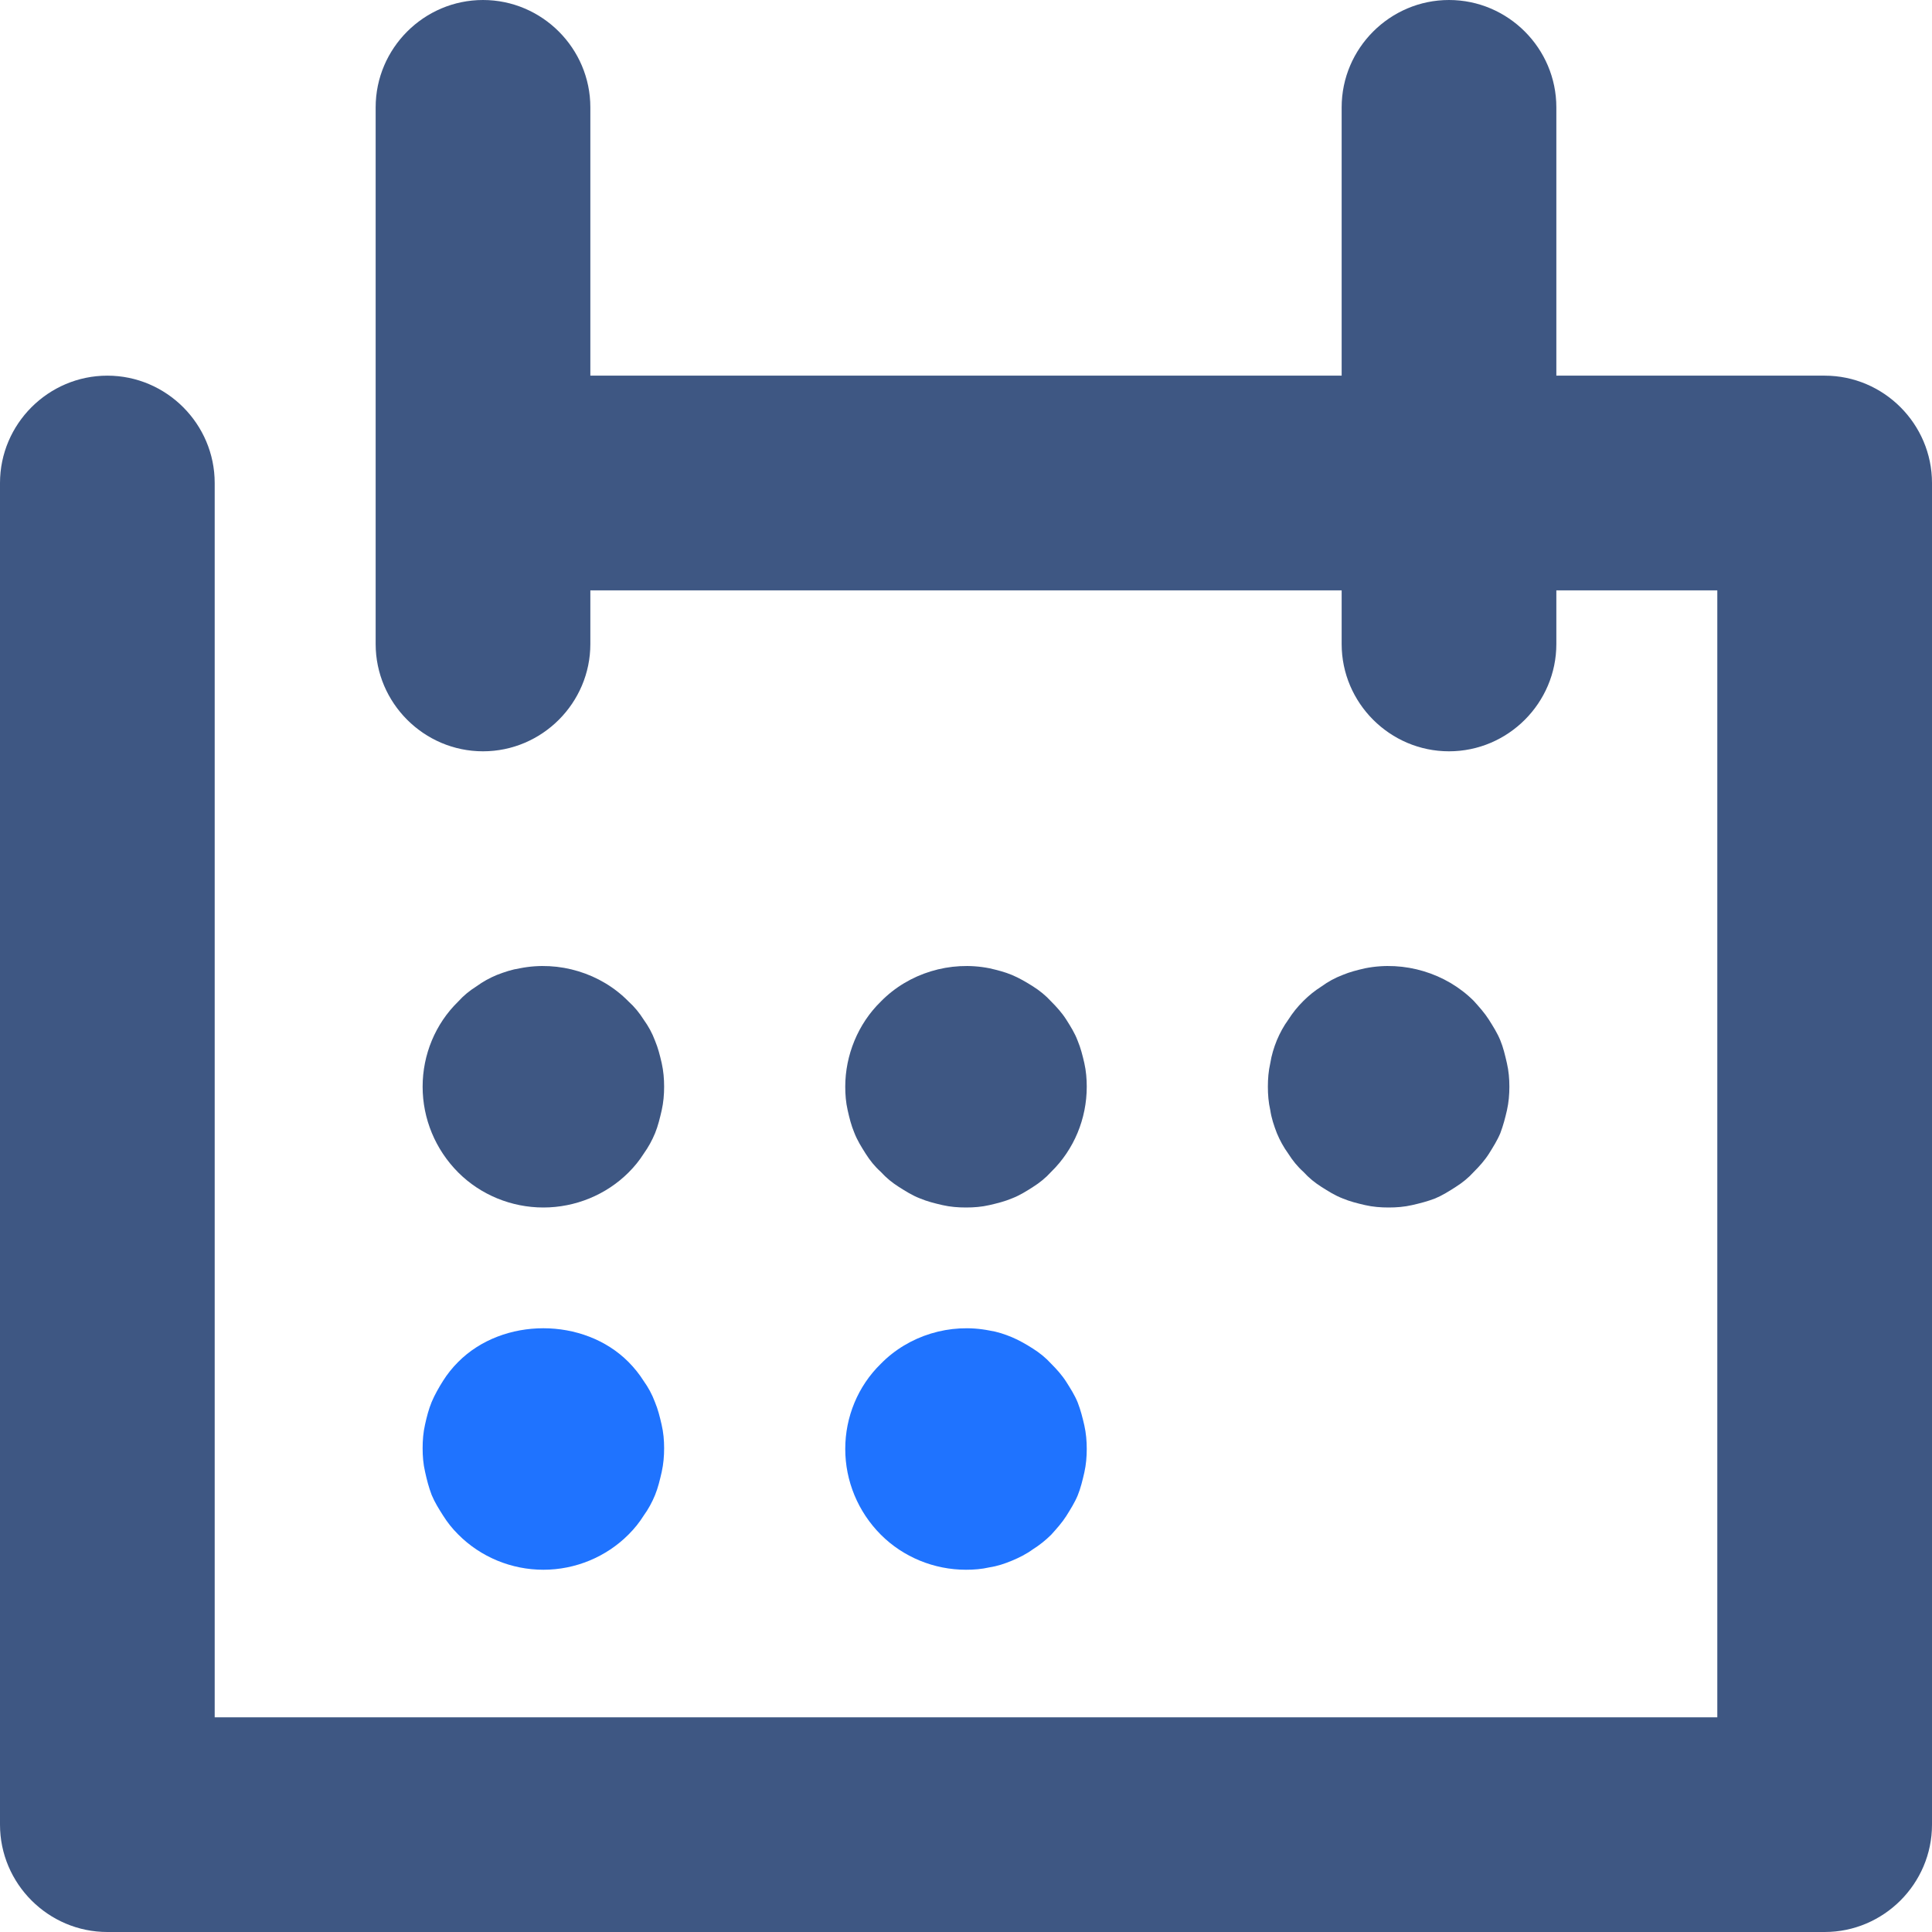
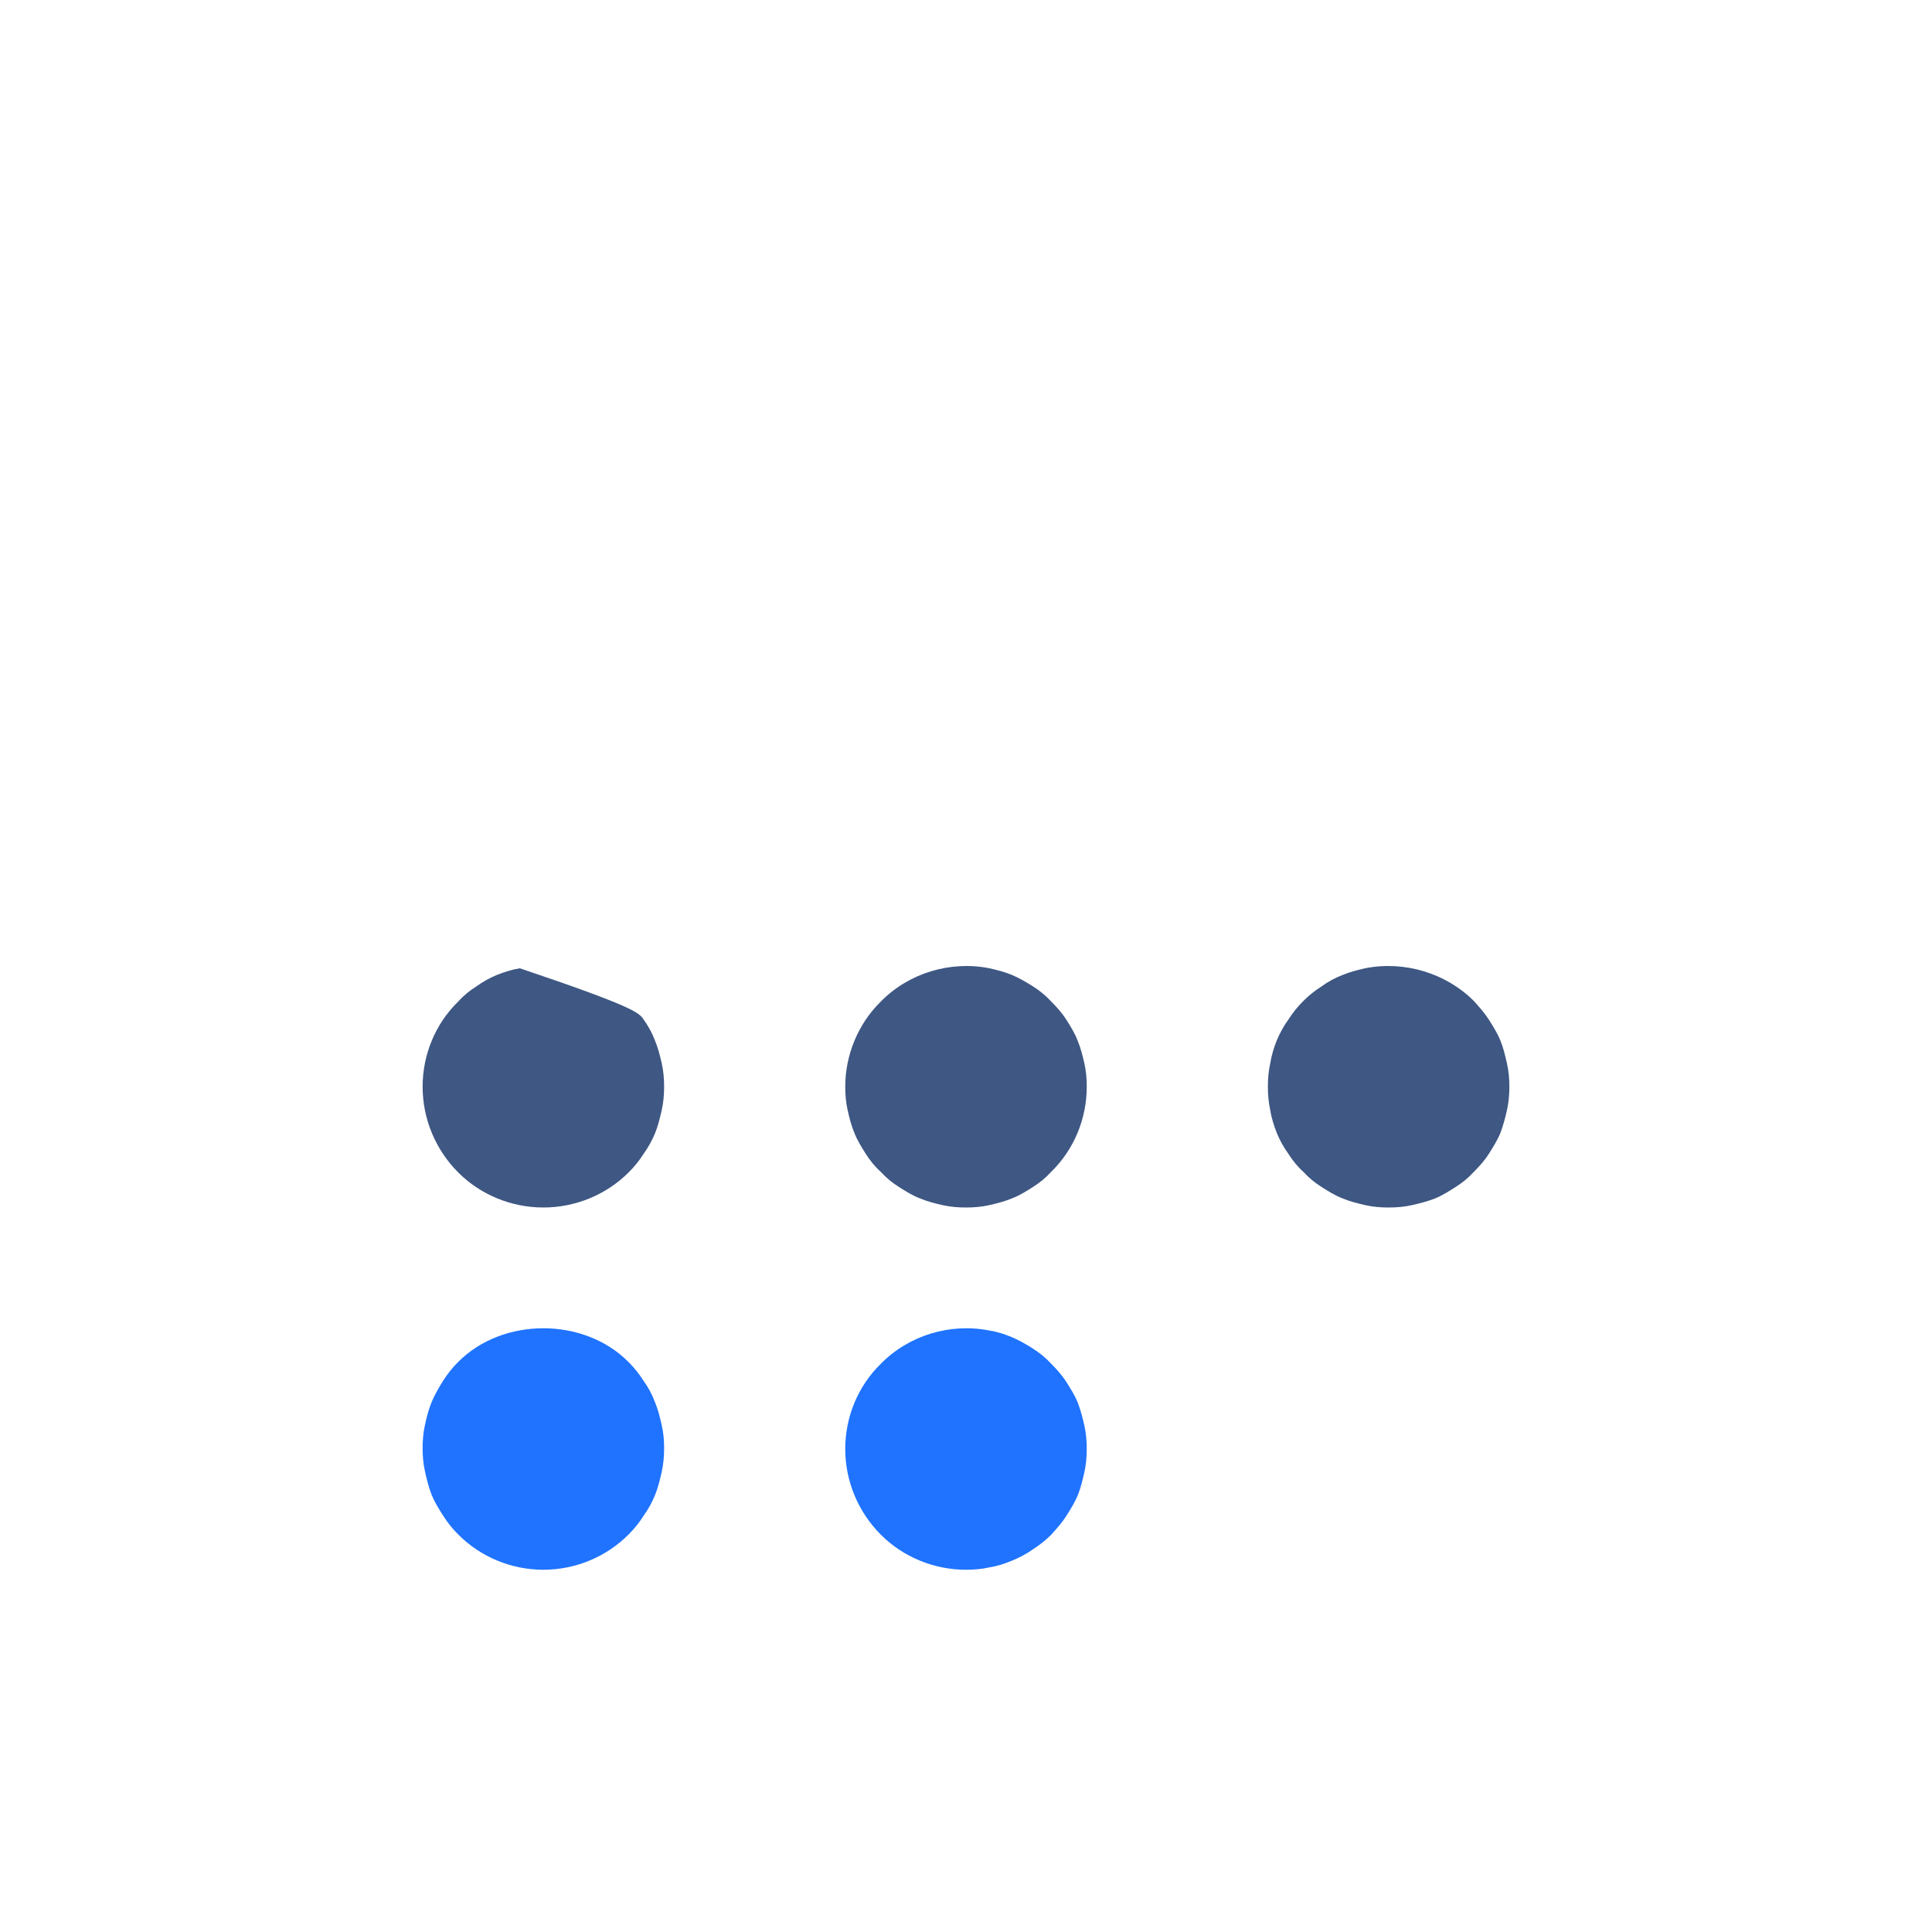
<svg xmlns="http://www.w3.org/2000/svg" width="32px" height="32px" viewBox="0 0 32 32" version="1.1">
  <title>icon_last_update</title>
  <desc>Created with Sketch.</desc>
  <g id="icon_last_update" stroke="none" stroke-width="1" fill="none" fill-rule="evenodd">
    <g id="calendar">
-       <path d="M32,8 L32,30.222 C32,31.2 31.2,32 30.222,32 L1.778,32 C0.8,32 0,31.2 0,30.222 L0,8 C0,7.022 0.8,6.222 1.778,6.222 C2.756,6.222 3.556,7.022 3.556,8 L3.556,28.444 L28.444,28.444 L28.444,9.778 L25.778,9.778 L25.778,10.667 C25.778,11.644 24.978,12.444 24,12.444 C23.022,12.444 22.222,11.644 22.222,10.667 L22.222,9.778 L9.778,9.778 L9.778,10.667 C9.778,11.644 8.978,12.444 8,12.444 C7.022,12.444 6.222,11.644 6.222,10.667 L6.222,1.778 C6.222,0.8 7.022,0 8,0 C8.978,0 9.778,0.8 9.778,1.778 L9.778,6.222 L22.222,6.222 L22.222,1.778 C22.222,0.8 23.022,0 24,0 C24.978,0 25.778,0.8 25.778,1.778 L25.778,6.222 L30.222,6.222 C31.2,6.222 32,7.022 32,8 Z" id="Path" fill="#3E5783" />
-       <path d="M9,20 C8.47,20 7.96,19.79 7.59,19.42 C7.21,19.039 7,18.529 7,17.999 C7,17.469 7.21,16.958 7.59,16.588 C7.68,16.488 7.779,16.408 7.89,16.338 C8,16.258 8.11,16.198 8.23,16.148 C8.36,16.098 8.48,16.058 8.61,16.038 C9.26,15.908 9.951,16.118 10.411,16.588 C10.511,16.678 10.591,16.778 10.661,16.888 C10.74,16.998 10.801,17.108 10.85,17.239 C10.9,17.359 10.93,17.479 10.96,17.609 C10.989,17.739 11,17.869 11,17.999 C11,18.129 10.989,18.259 10.96,18.389 C10.93,18.519 10.899,18.649 10.85,18.769 C10.8,18.889 10.74,18.999 10.661,19.11 C10.591,19.22 10.511,19.32 10.411,19.42 C10.04,19.79 9.529,20 9,20 Z" id="Path" fill="#3E5783" />
+       <path d="M9,20 C8.47,20 7.96,19.79 7.59,19.42 C7.21,19.039 7,18.529 7,17.999 C7,17.469 7.21,16.958 7.59,16.588 C7.68,16.488 7.779,16.408 7.89,16.338 C8,16.258 8.11,16.198 8.23,16.148 C8.36,16.098 8.48,16.058 8.61,16.038 C10.511,16.678 10.591,16.778 10.661,16.888 C10.74,16.998 10.801,17.108 10.85,17.239 C10.9,17.359 10.93,17.479 10.96,17.609 C10.989,17.739 11,17.869 11,17.999 C11,18.129 10.989,18.259 10.96,18.389 C10.93,18.519 10.899,18.649 10.85,18.769 C10.8,18.889 10.74,18.999 10.661,19.11 C10.591,19.22 10.511,19.32 10.411,19.42 C10.04,19.79 9.529,20 9,20 Z" id="Path" fill="#3E5783" />
      <path d="M16,20 C15.87,20 15.739,19.99 15.609,19.96 C15.479,19.93 15.359,19.9 15.239,19.85 C15.109,19.8 15,19.73 14.889,19.66 C14.779,19.59 14.679,19.51 14.589,19.41 C14.488,19.32 14.409,19.22 14.339,19.11 C14.269,18.999 14.199,18.889 14.149,18.759 C14.099,18.639 14.069,18.519 14.04,18.389 C14.01,18.259 14,18.129 14,17.999 C14,17.479 14.21,16.958 14.59,16.588 C15.05,16.118 15.739,15.908 16.39,16.038 C16.52,16.068 16.64,16.098 16.76,16.148 C16.88,16.198 17,16.268 17.11,16.338 C17.22,16.408 17.32,16.488 17.411,16.588 C17.501,16.678 17.591,16.778 17.661,16.888 C17.73,16.998 17.801,17.108 17.85,17.239 C17.9,17.359 17.93,17.479 17.96,17.609 C17.989,17.739 18,17.869 18,17.999 C18,18.529 17.79,19.039 17.41,19.41 C17.319,19.51 17.22,19.59 17.109,19.66 C17,19.73 16.889,19.8 16.759,19.85 C16.639,19.9 16.519,19.93 16.389,19.96 C16.26,19.99 16.13,20 16,20 Z" id="Path" fill="#3E5783" />
      <path d="M23,20 C22.87,20 22.739,19.99 22.609,19.96 C22.479,19.93 22.359,19.9 22.239,19.85 C22.109,19.8 22,19.73 21.889,19.66 C21.779,19.59 21.679,19.51 21.589,19.41 C21.488,19.32 21.409,19.22 21.339,19.11 C21.259,18.999 21.199,18.889 21.149,18.769 C21.099,18.639 21.059,18.519 21.04,18.389 C21.01,18.259 21,18.129 21,17.999 C21,17.869 21.01,17.739 21.04,17.609 C21.06,17.479 21.1,17.349 21.149,17.229 C21.2,17.109 21.259,16.998 21.339,16.888 C21.409,16.778 21.488,16.678 21.589,16.578 C21.679,16.488 21.778,16.408 21.889,16.338 C21.999,16.258 22.109,16.198 22.239,16.148 C22.359,16.098 22.479,16.068 22.609,16.038 C23.259,15.908 23.95,16.118 24.41,16.578 C24.5,16.678 24.59,16.778 24.66,16.888 C24.729,16.998 24.8,17.109 24.849,17.229 C24.899,17.349 24.929,17.479 24.959,17.609 C24.989,17.739 25,17.869 25,17.999 C25,18.129 24.989,18.259 24.96,18.389 C24.93,18.519 24.899,18.639 24.85,18.769 C24.8,18.889 24.73,18.999 24.661,19.11 C24.591,19.22 24.501,19.32 24.411,19.41 C24.32,19.51 24.221,19.59 24.11,19.66 C24.001,19.73 23.89,19.8 23.77,19.85 C23.64,19.9 23.52,19.93 23.39,19.96 C23.26,19.99 23.13,20 23,20 Z" id="Path" fill="#3E5783" />
      <path d="M9,26 C8.47,26 7.96,25.789 7.59,25.416 C7.489,25.316 7.41,25.215 7.34,25.104 C7.27,24.994 7.2,24.883 7.15,24.762 C7.1,24.631 7.07,24.511 7.041,24.38 C7.01,24.249 7,24.118 7,23.987 C7,23.857 7.01,23.726 7.04,23.595 C7.069,23.464 7.1,23.343 7.149,23.223 C7.2,23.102 7.269,22.981 7.339,22.87 C7.409,22.76 7.488,22.659 7.589,22.558 C8.329,21.814 9.669,21.814 10.409,22.558 C10.509,22.659 10.589,22.76 10.659,22.87 C10.738,22.981 10.799,23.092 10.848,23.223 C10.898,23.343 10.928,23.464 10.958,23.595 C10.989,23.726 11,23.857 11,23.987 C11,24.118 10.989,24.249 10.96,24.38 C10.93,24.511 10.899,24.642 10.85,24.762 C10.8,24.883 10.74,24.994 10.661,25.104 C10.591,25.215 10.511,25.316 10.411,25.416 C10.04,25.789 9.529,26 9,26 Z" id="Path" fill="#1F73FF" />
      <path d="M16,26 C15.47,26 14.96,25.79 14.59,25.42 C14.21,25.039 14,24.529 14,23.999 C14,23.469 14.21,22.958 14.59,22.588 C15.05,22.118 15.739,21.908 16.39,22.038 C16.52,22.058 16.64,22.098 16.76,22.148 C16.88,22.198 17,22.268 17.11,22.338 C17.22,22.408 17.32,22.488 17.411,22.588 C17.501,22.678 17.591,22.778 17.661,22.888 C17.73,22.998 17.801,23.108 17.85,23.229 C17.9,23.359 17.93,23.479 17.96,23.609 C17.989,23.739 18,23.869 18,23.999 C18,24.129 17.989,24.259 17.96,24.389 C17.93,24.519 17.899,24.649 17.85,24.769 C17.8,24.889 17.73,24.999 17.661,25.11 C17.591,25.22 17.501,25.32 17.411,25.42 C17.32,25.51 17.221,25.59 17.11,25.66 C17,25.74 16.88,25.8 16.76,25.85 C16.64,25.9 16.52,25.94 16.39,25.96 C16.26,25.99 16.13,26 16,26 Z" id="Path" fill="#1F73FF" />
    </g>
  </g>
</svg>